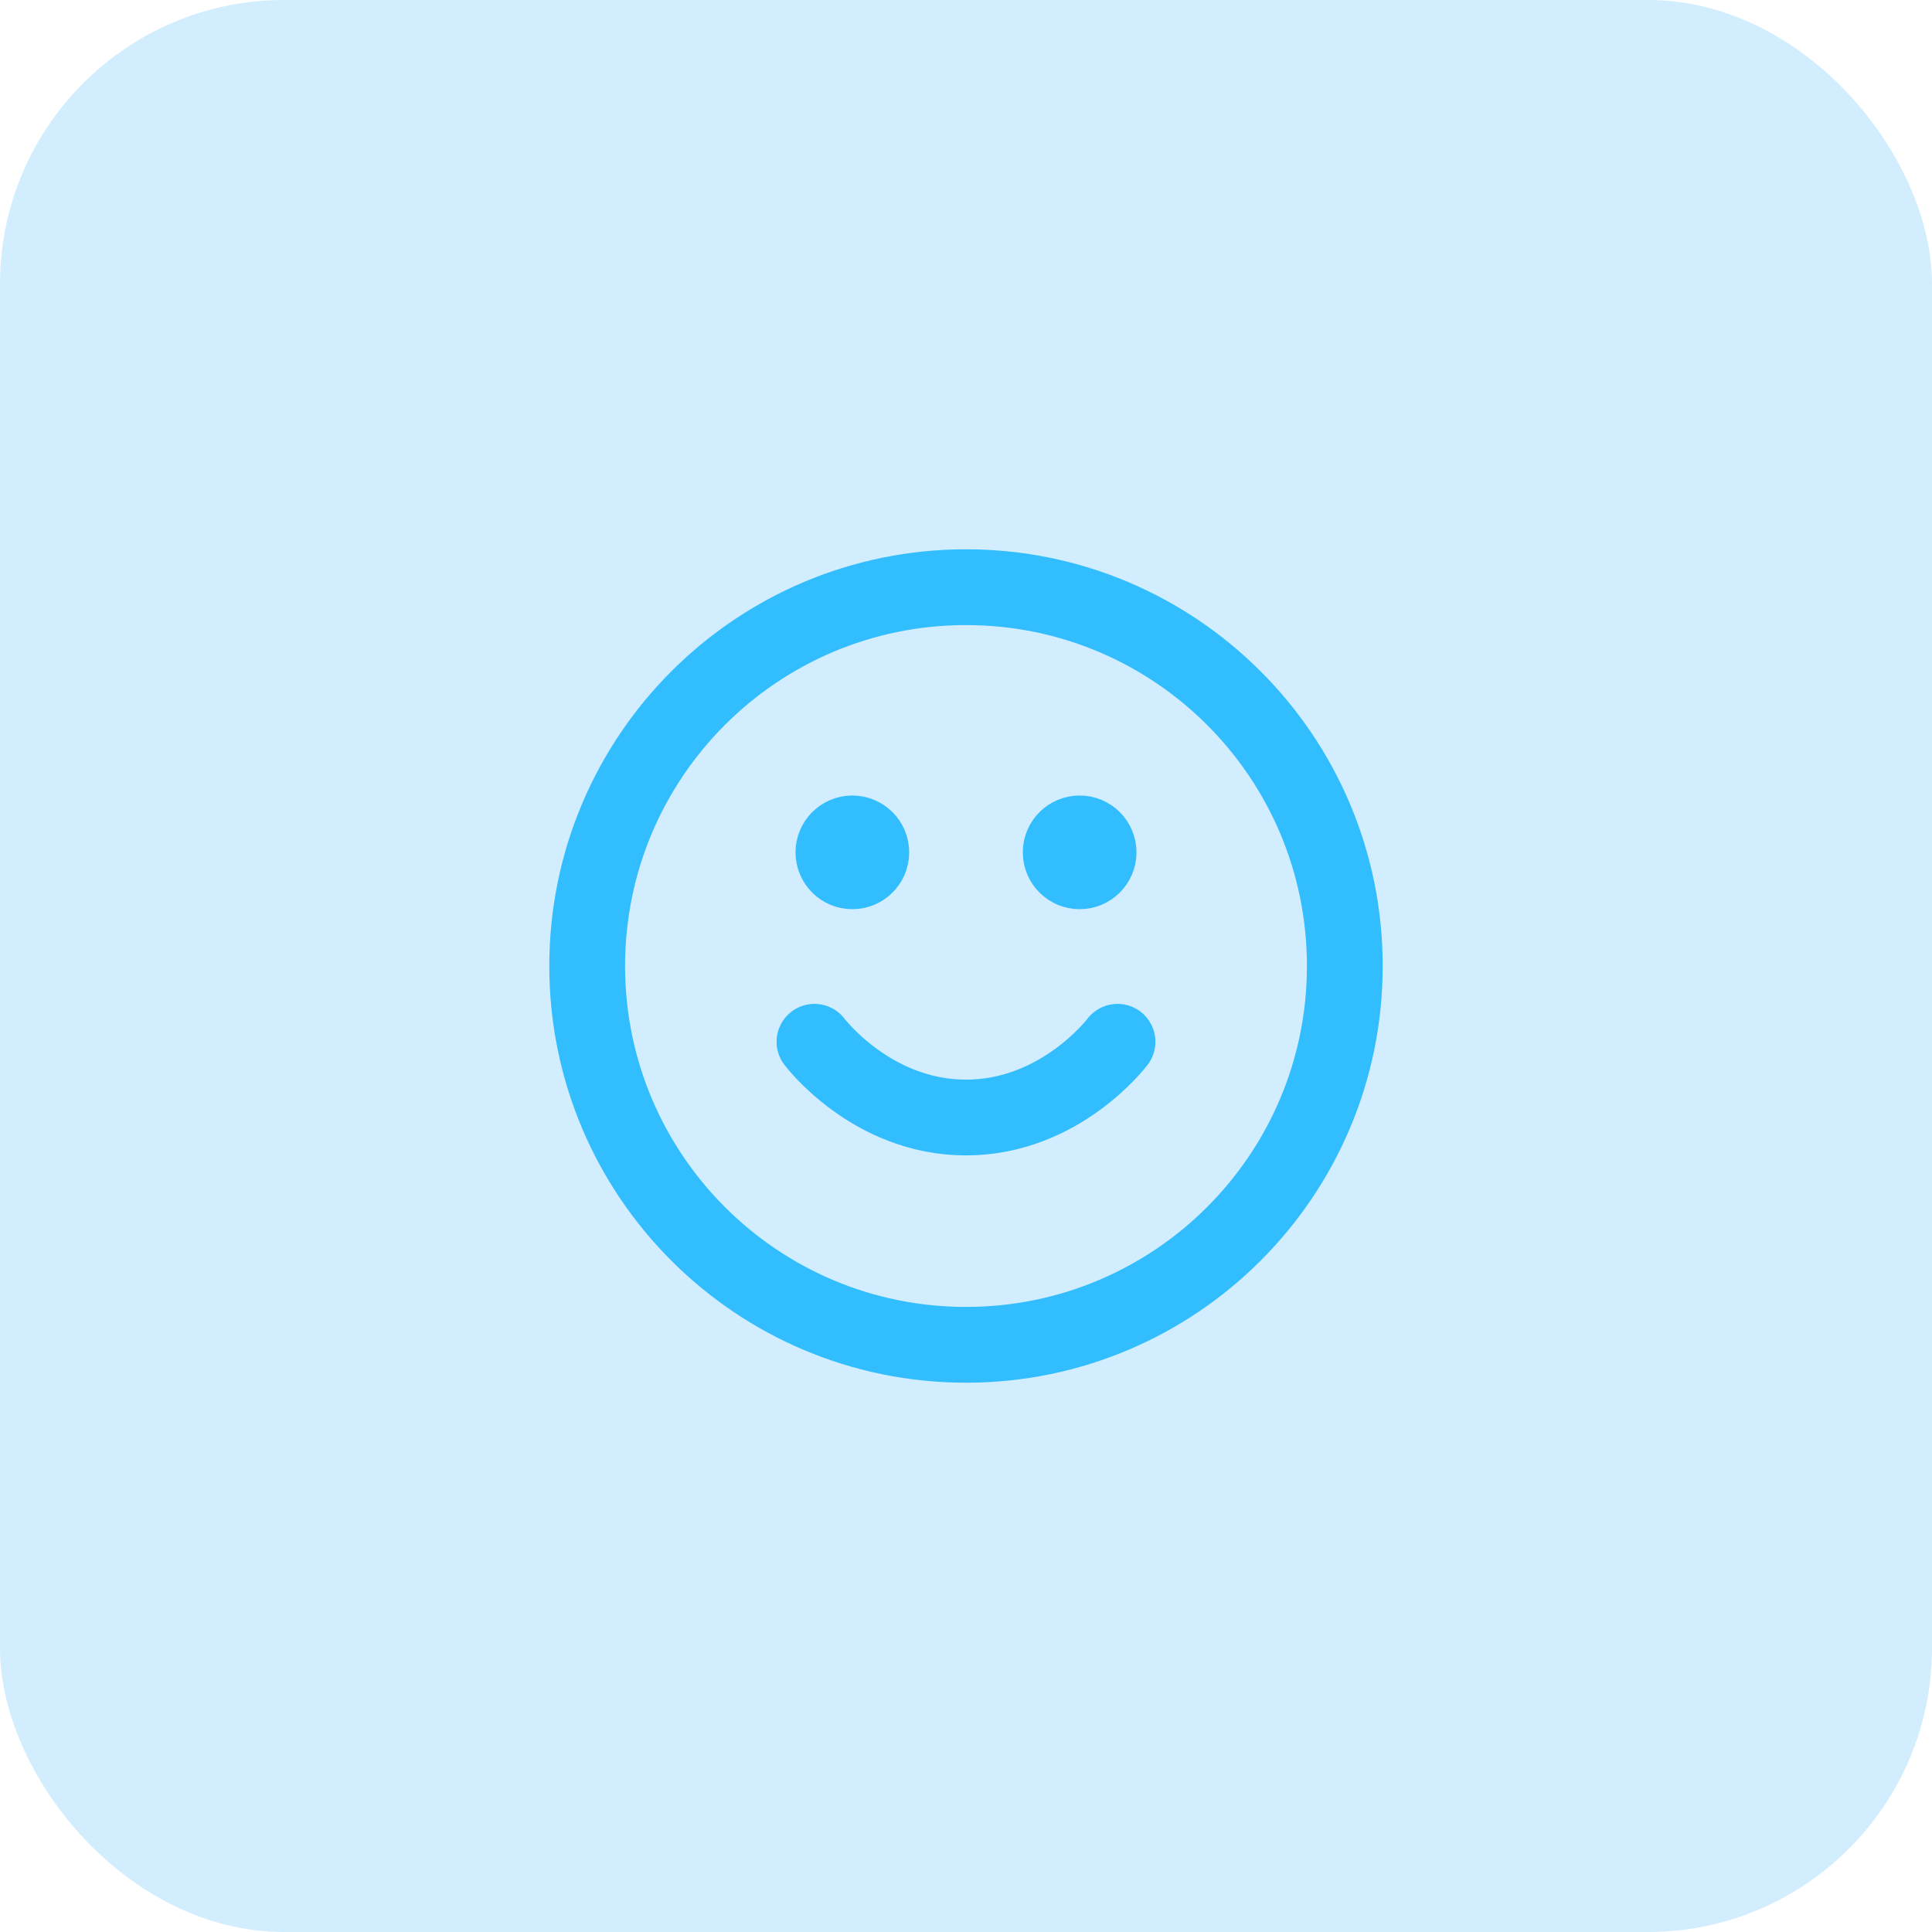
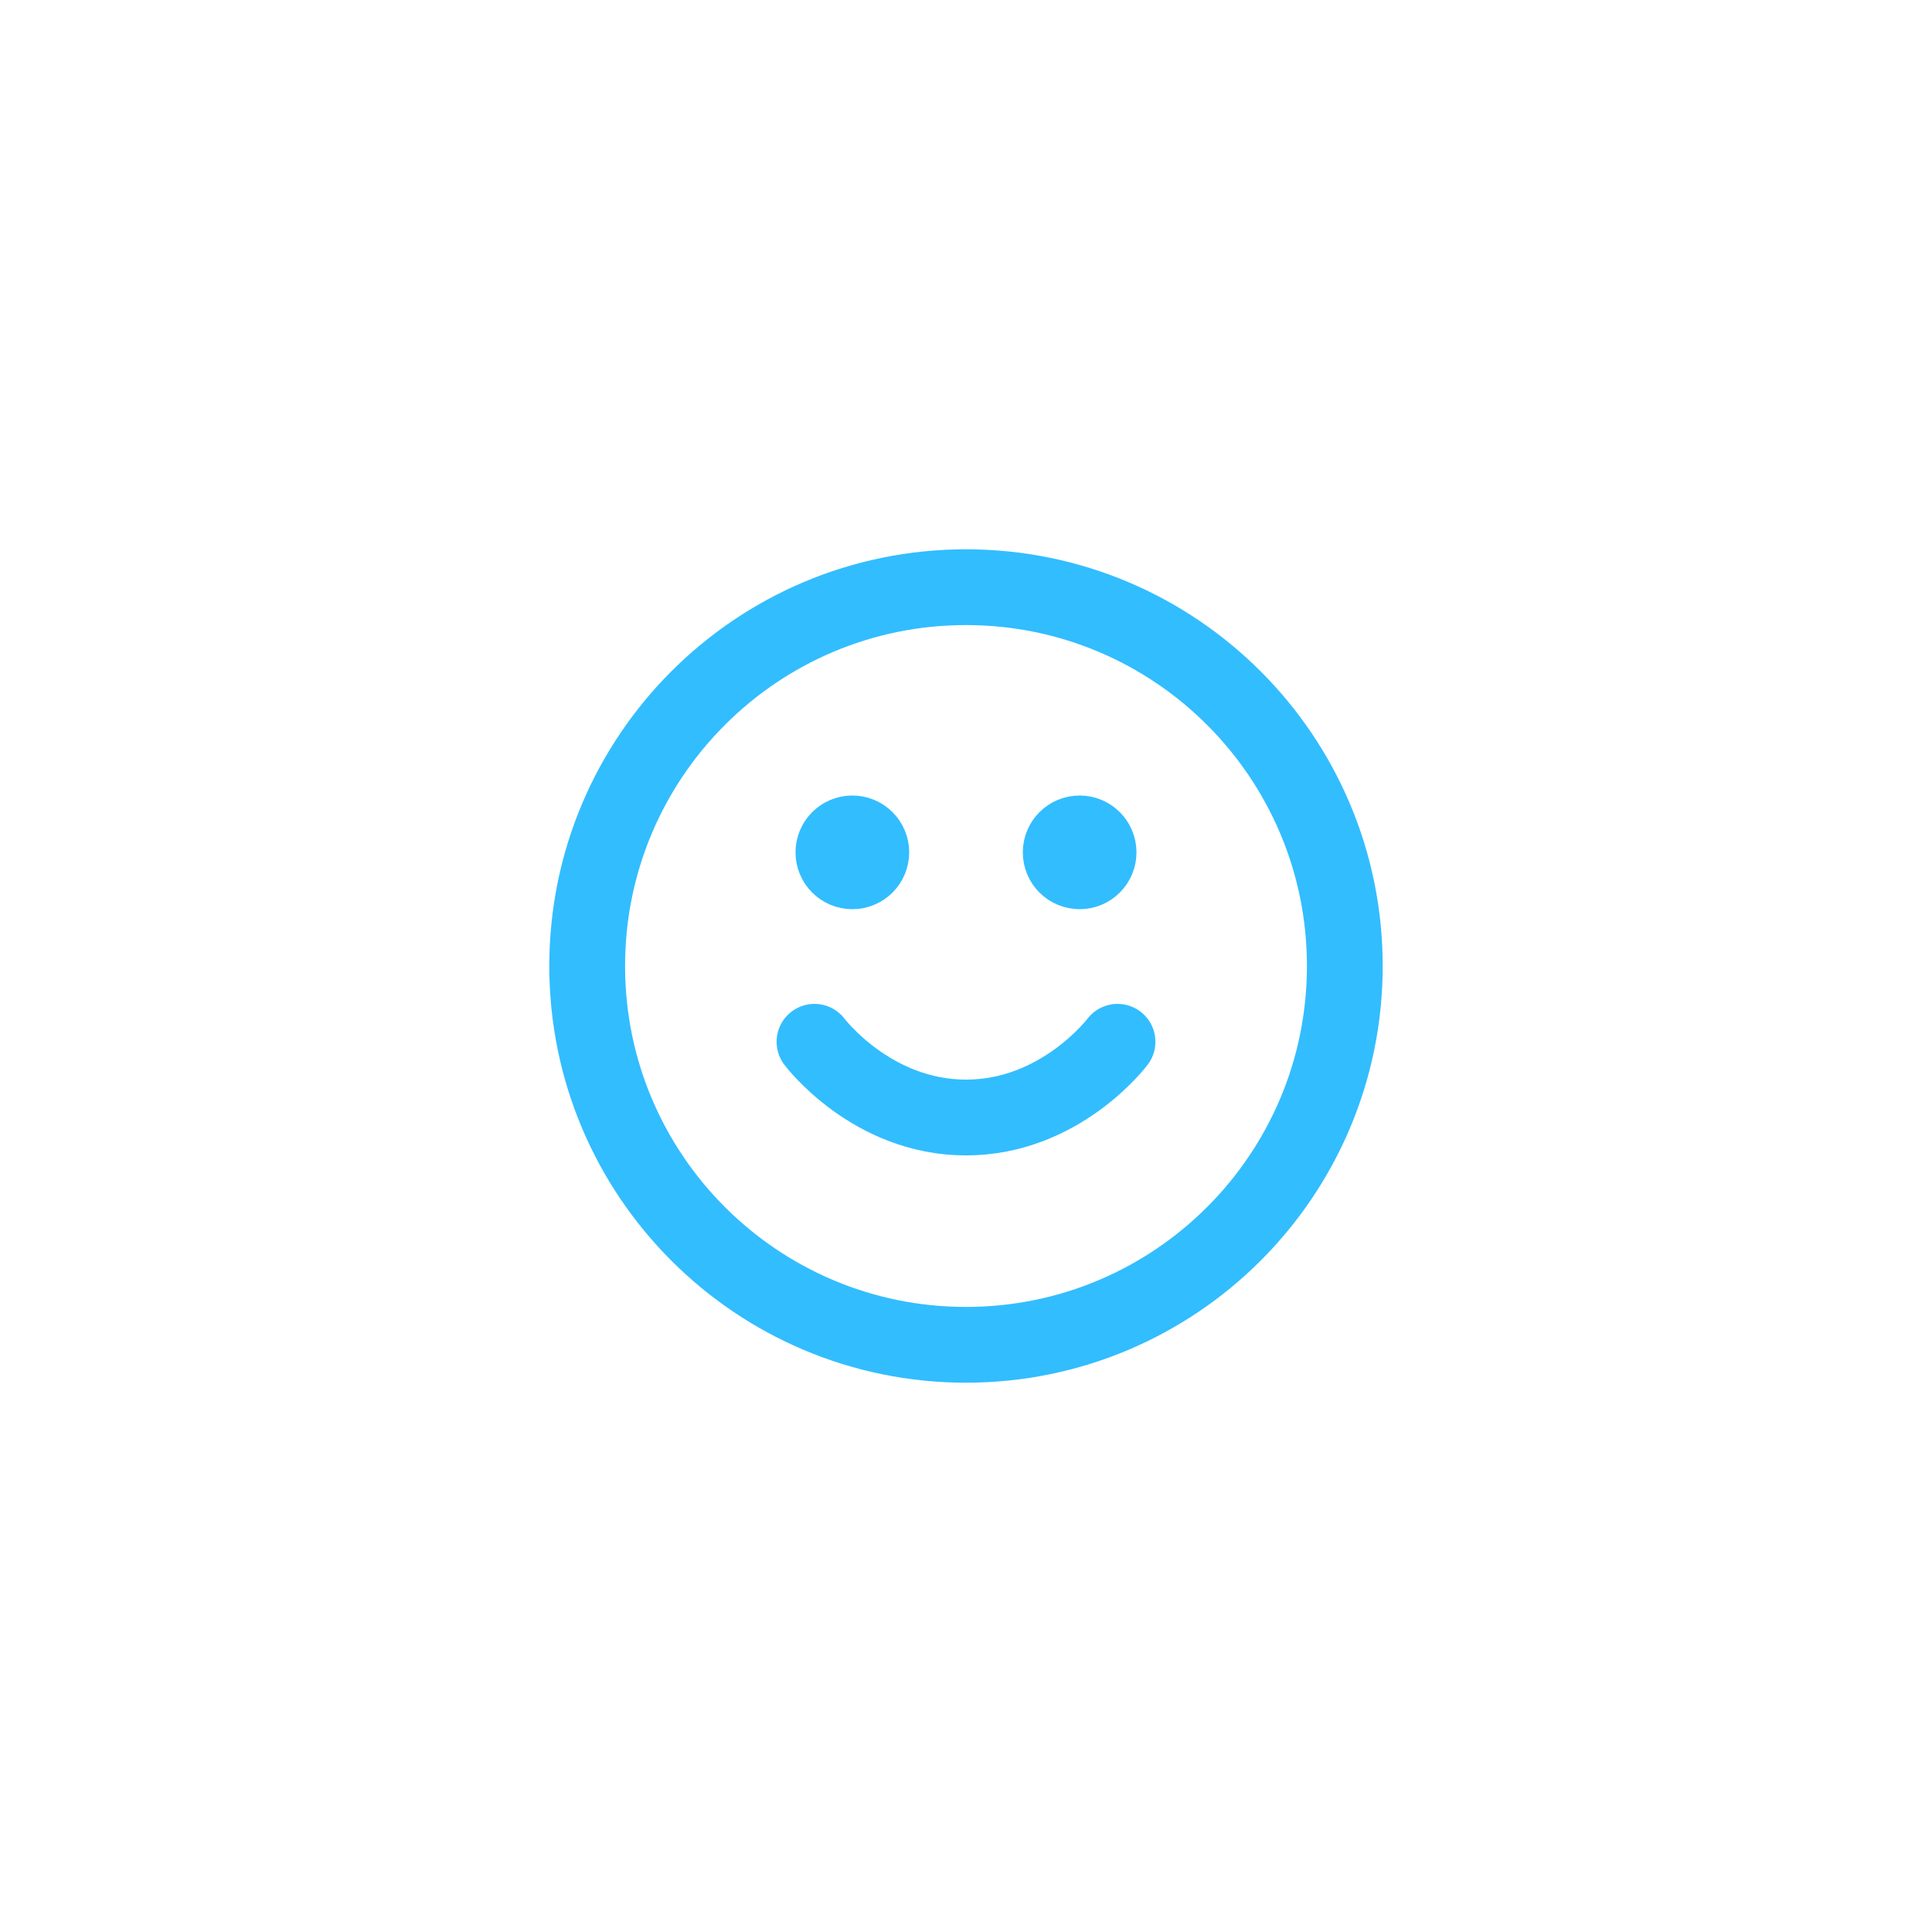
<svg xmlns="http://www.w3.org/2000/svg" width="68" height="68" viewBox="0 0 68 68" fill="none">
  <g filter="url(#filter0_b_501_32091)">
-     <rect width="68" height="68" rx="10" fill="#1EA9FA" fill-opacity="0.2" />
    <path d="M28.667 36.667C28.667 36.667 30.667 39.333 34 39.333C37.333 39.333 39.333 36.667 39.333 36.667M38 30H38.013M30 30H30.013M47.333 34C47.333 41.364 41.364 47.333 34 47.333C26.636 47.333 20.667 41.364 20.667 34C20.667 26.636 26.636 20.667 34 20.667C41.364 20.667 47.333 26.636 47.333 34ZM38.667 30C38.667 30.368 38.368 30.667 38 30.667C37.632 30.667 37.333 30.368 37.333 30C37.333 29.632 37.632 29.333 38 29.333C38.368 29.333 38.667 29.632 38.667 30ZM30.667 30C30.667 30.368 30.368 30.667 30 30.667C29.632 30.667 29.333 30.368 29.333 30C29.333 29.632 29.632 29.333 30 29.333C30.368 29.333 30.667 29.632 30.667 30Z" stroke="#32BDFF" stroke-width="2.667" stroke-linecap="round" stroke-linejoin="round" />
  </g>
  <defs>
    <filter id="filter0_b_501_32091" x="-5" y="-5" width="78" height="78" filterUnits="userSpaceOnUse" color-interpolation-filters="sRGB">
      <feFlood flood-opacity="0" result="BackgroundImageFix" />
      <feGaussianBlur in="BackgroundImageFix" stdDeviation="2.5" />
      <feComposite in2="SourceAlpha" operator="in" result="effect1_backgroundBlur_501_32091" />
      <feBlend mode="normal" in="SourceGraphic" in2="effect1_backgroundBlur_501_32091" result="shape" />
    </filter>
  </defs>
</svg>